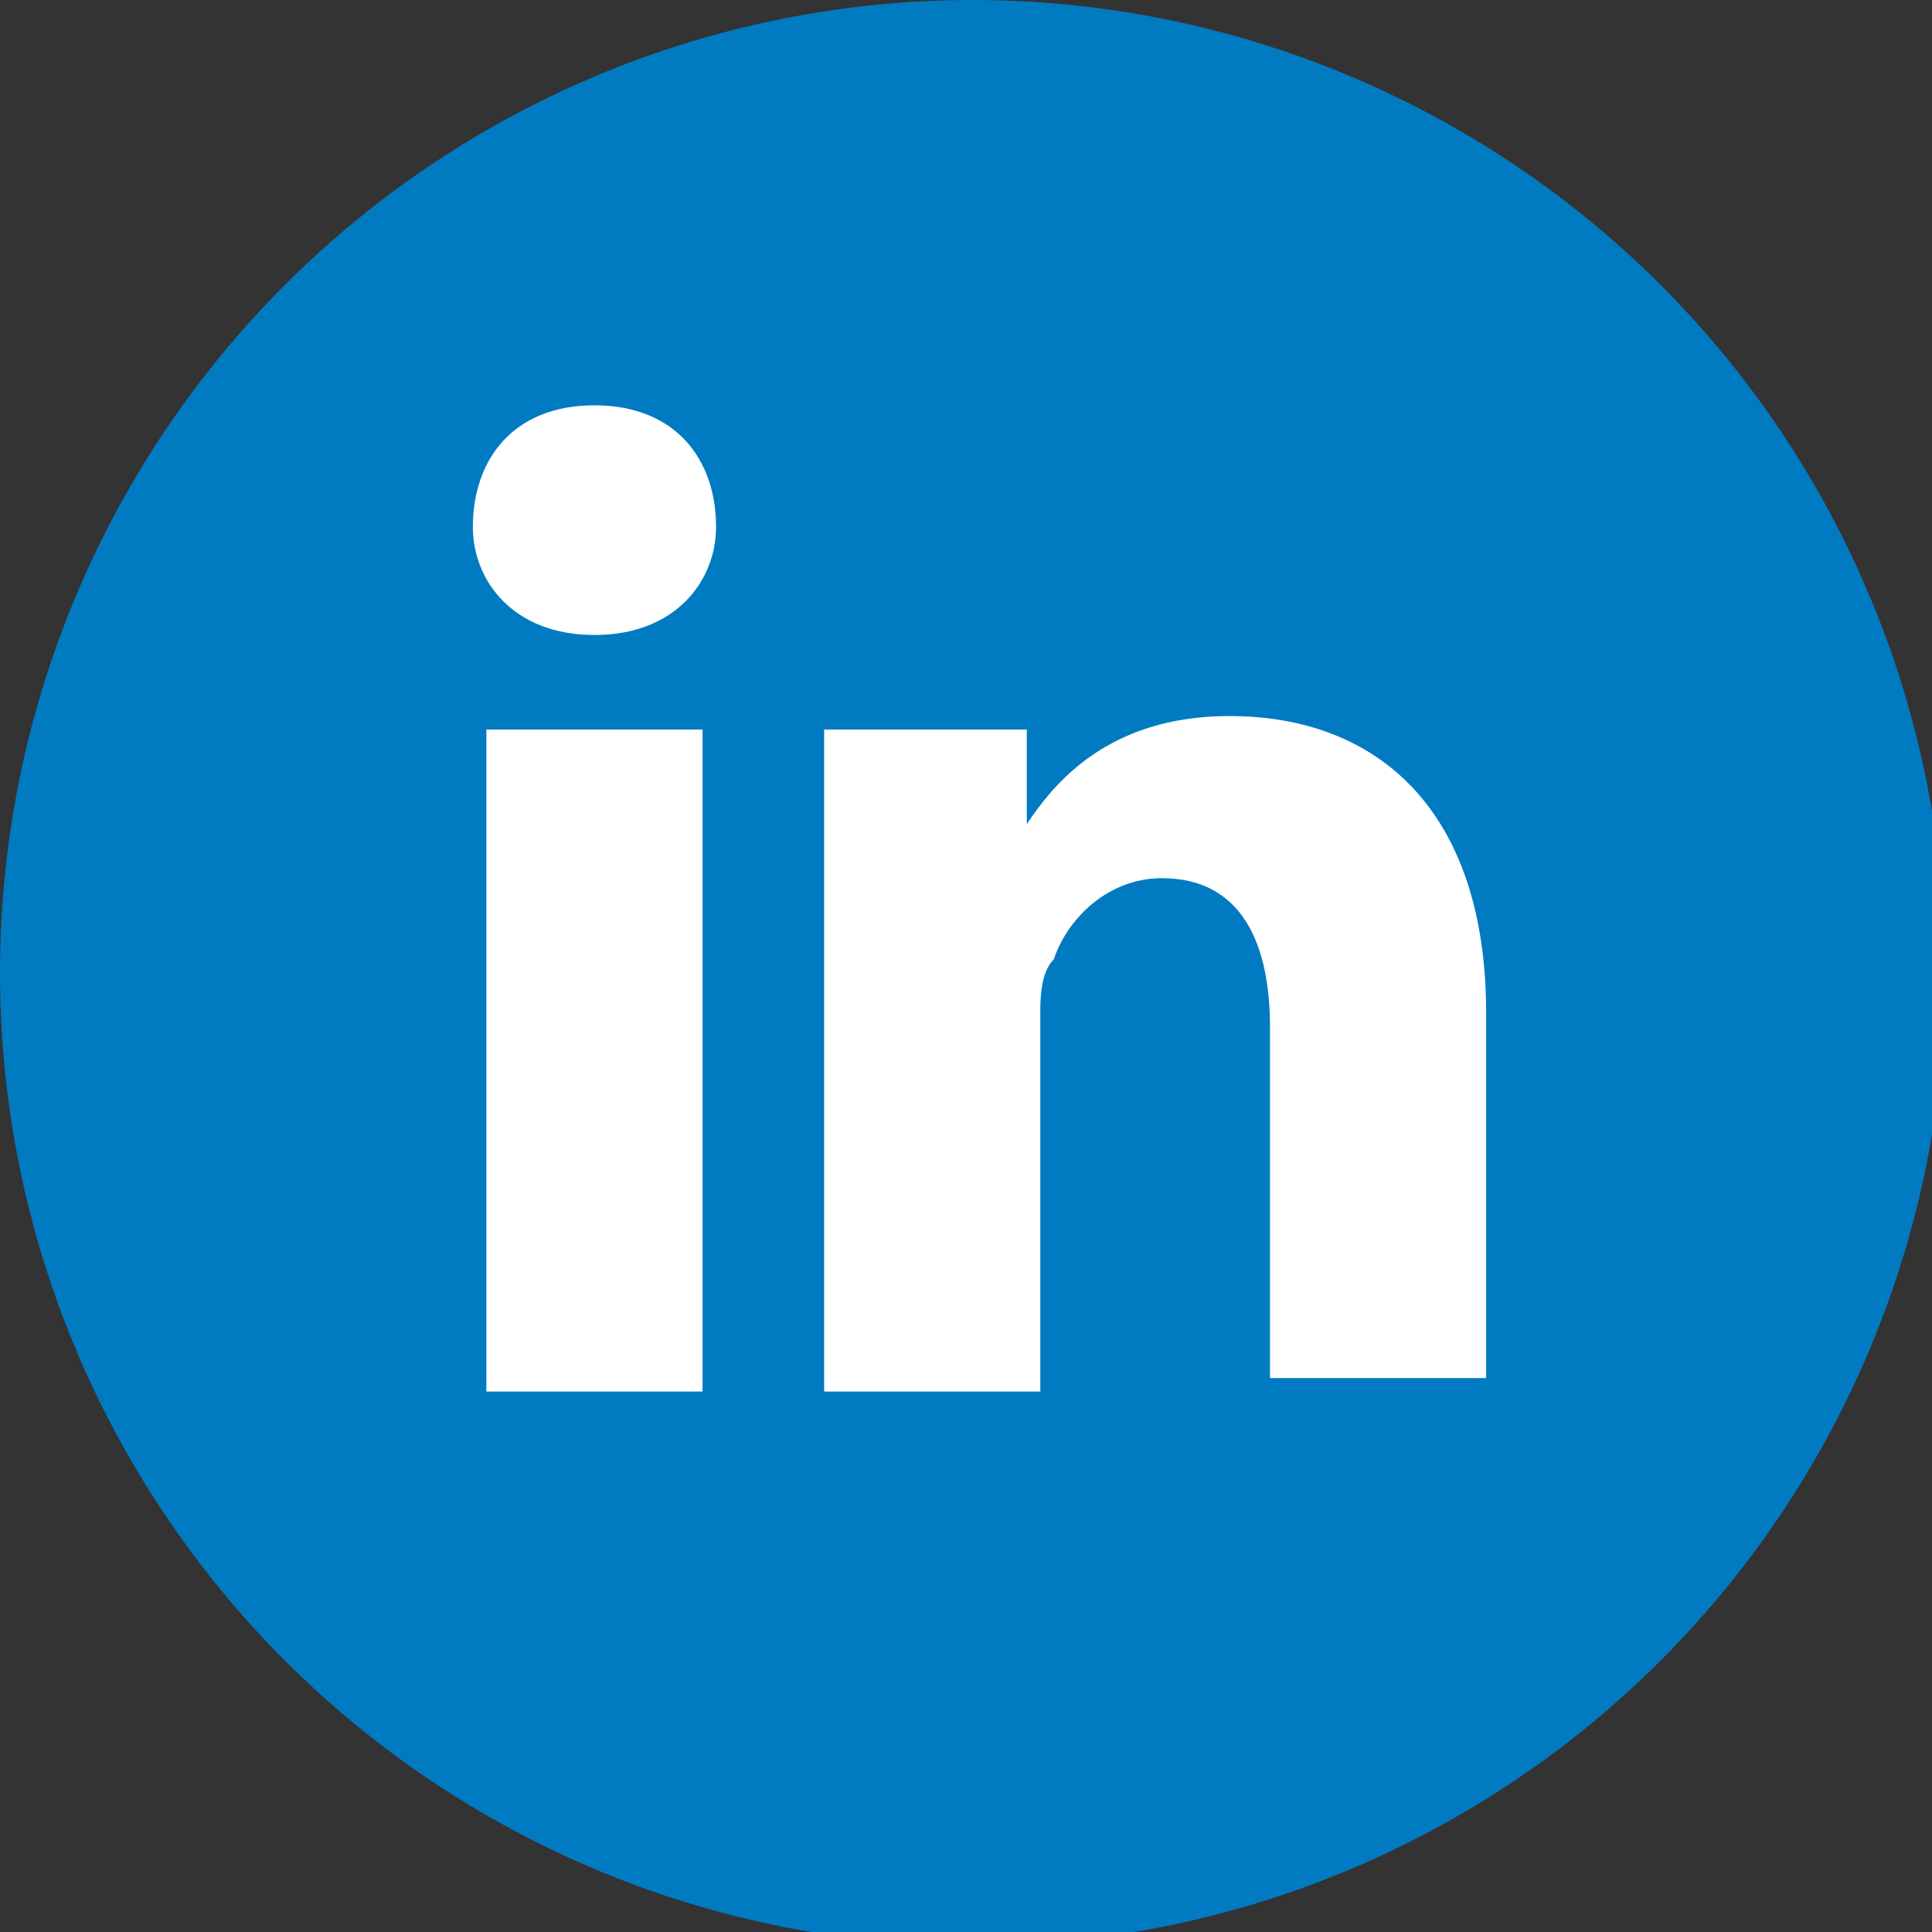
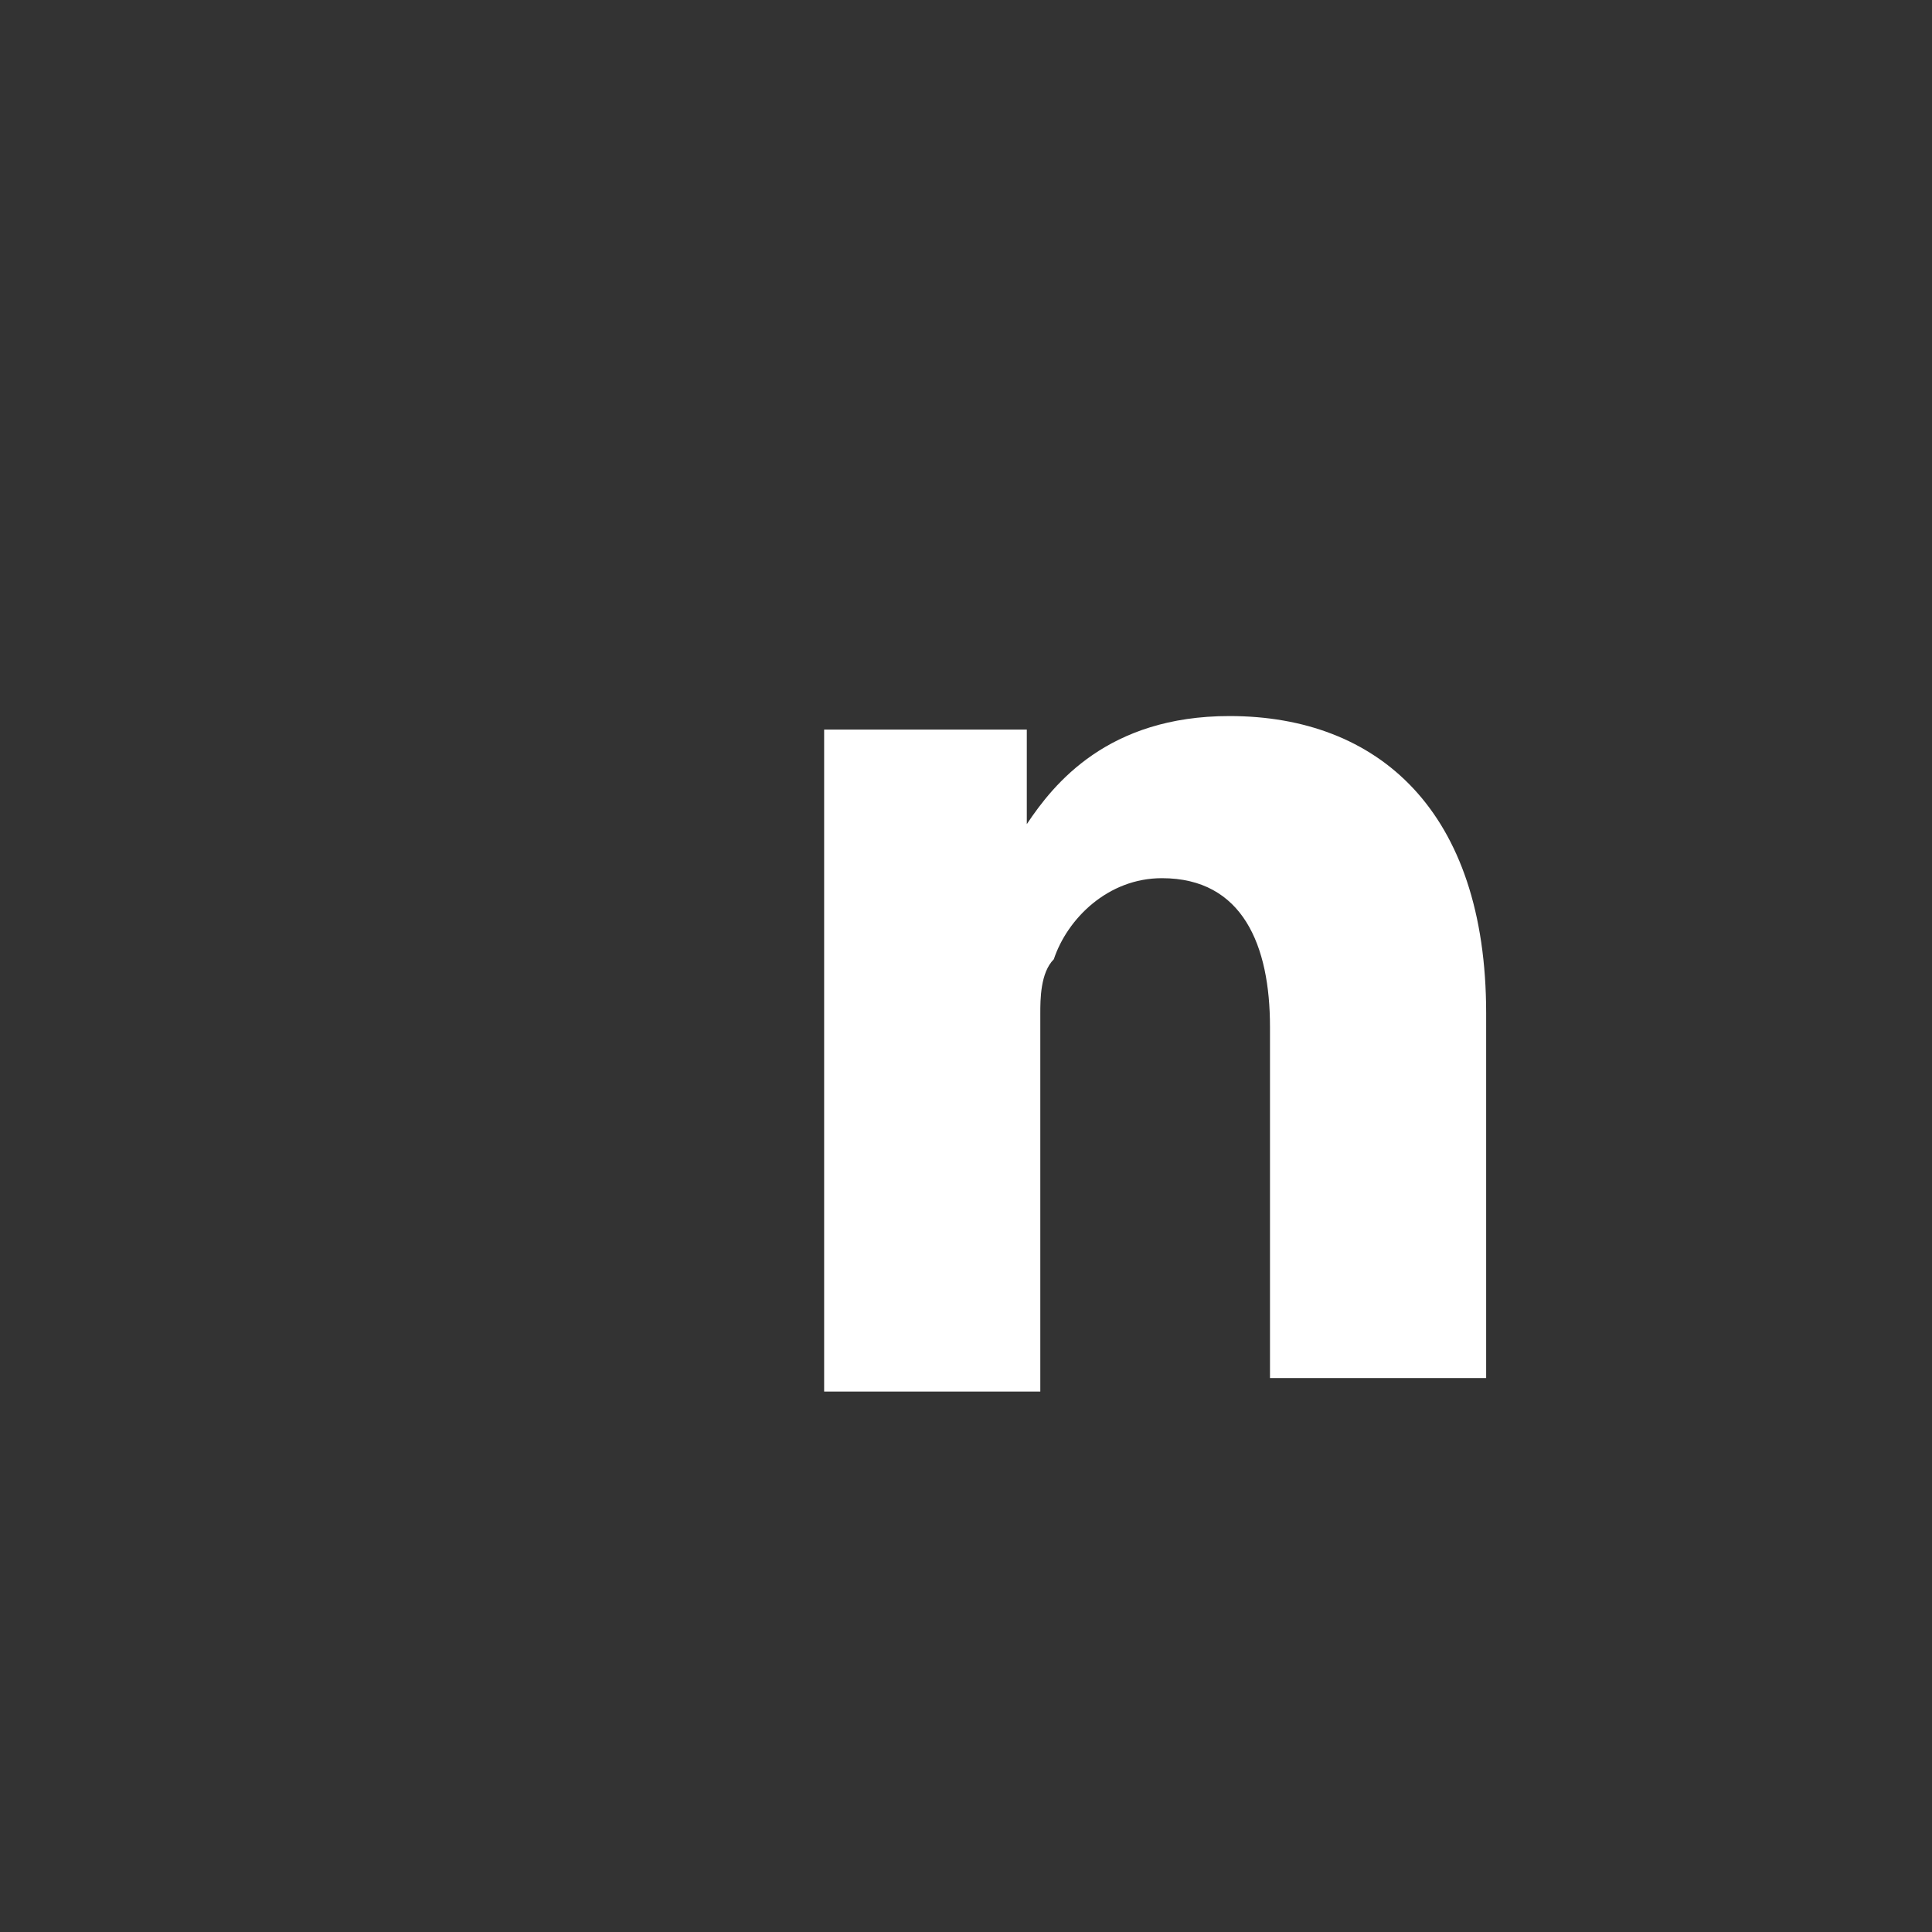
<svg xmlns="http://www.w3.org/2000/svg" version="1.1" id="Calque_1" x="0px" y="0px" width="14.3px" height="14.3px" viewBox="0 0 14.3 14.3" style="enable-background:new 0 0 14.3 14.3;" xml:space="preserve">
  <rect x="0" y="0" width="14.3" height="14.3" fill="#333333" stroke="none" />
  <g>
-     <circle style="fill:#007BC2;" cx="7.2" cy="7.2" r="7.2" />
-   </g>
-   <path style="fill-rule:evenodd;clip-rule:evenodd;fill:#FFFFFF;" d="M5.2,10.3V5.4H3.6v4.9H5.2L5.2,10.3z M4.4,4.7  c0.6,0,0.9-0.4,0.9-0.8C5.3,3.4,5,3,4.4,3C3.8,3,3.5,3.4,3.5,3.9C3.5,4.3,3.8,4.7,4.4,4.7L4.4,4.7L4.4,4.7z" />
-   <path style="fill-rule:evenodd;clip-rule:evenodd;fill:#FFFFFF;" d="M6.1,10.3h1.6V7.5c0-0.1,0-0.3,0.1-0.4c0.1-0.3,0.4-0.6,0.8-0.6  c0.6,0,0.8,0.5,0.8,1.1v2.6h1.6V7.5c0-1.5-0.8-2.2-1.9-2.2c-0.9,0-1.3,0.5-1.5,0.8h0V5.4H6.1C6.1,5.8,6.1,10.3,6.1,10.3L6.1,10.3z" />
+     </g>
+   <path style="fill-rule:evenodd;clip-rule:evenodd;fill:#FFFFFF;" d="M6.1,10.3h1.6V7.5c0-0.1,0-0.3,0.1-0.4c0.1-0.3,0.4-0.6,0.8-0.6  c0.6,0,0.8,0.5,0.8,1.1v2.6h1.6V7.5c0-1.5-0.8-2.2-1.9-2.2c-0.9,0-1.3,0.5-1.5,0.8h0V5.4H6.1C6.1,5.8,6.1,10.3,6.1,10.3L6.1,10.3" />
</svg>